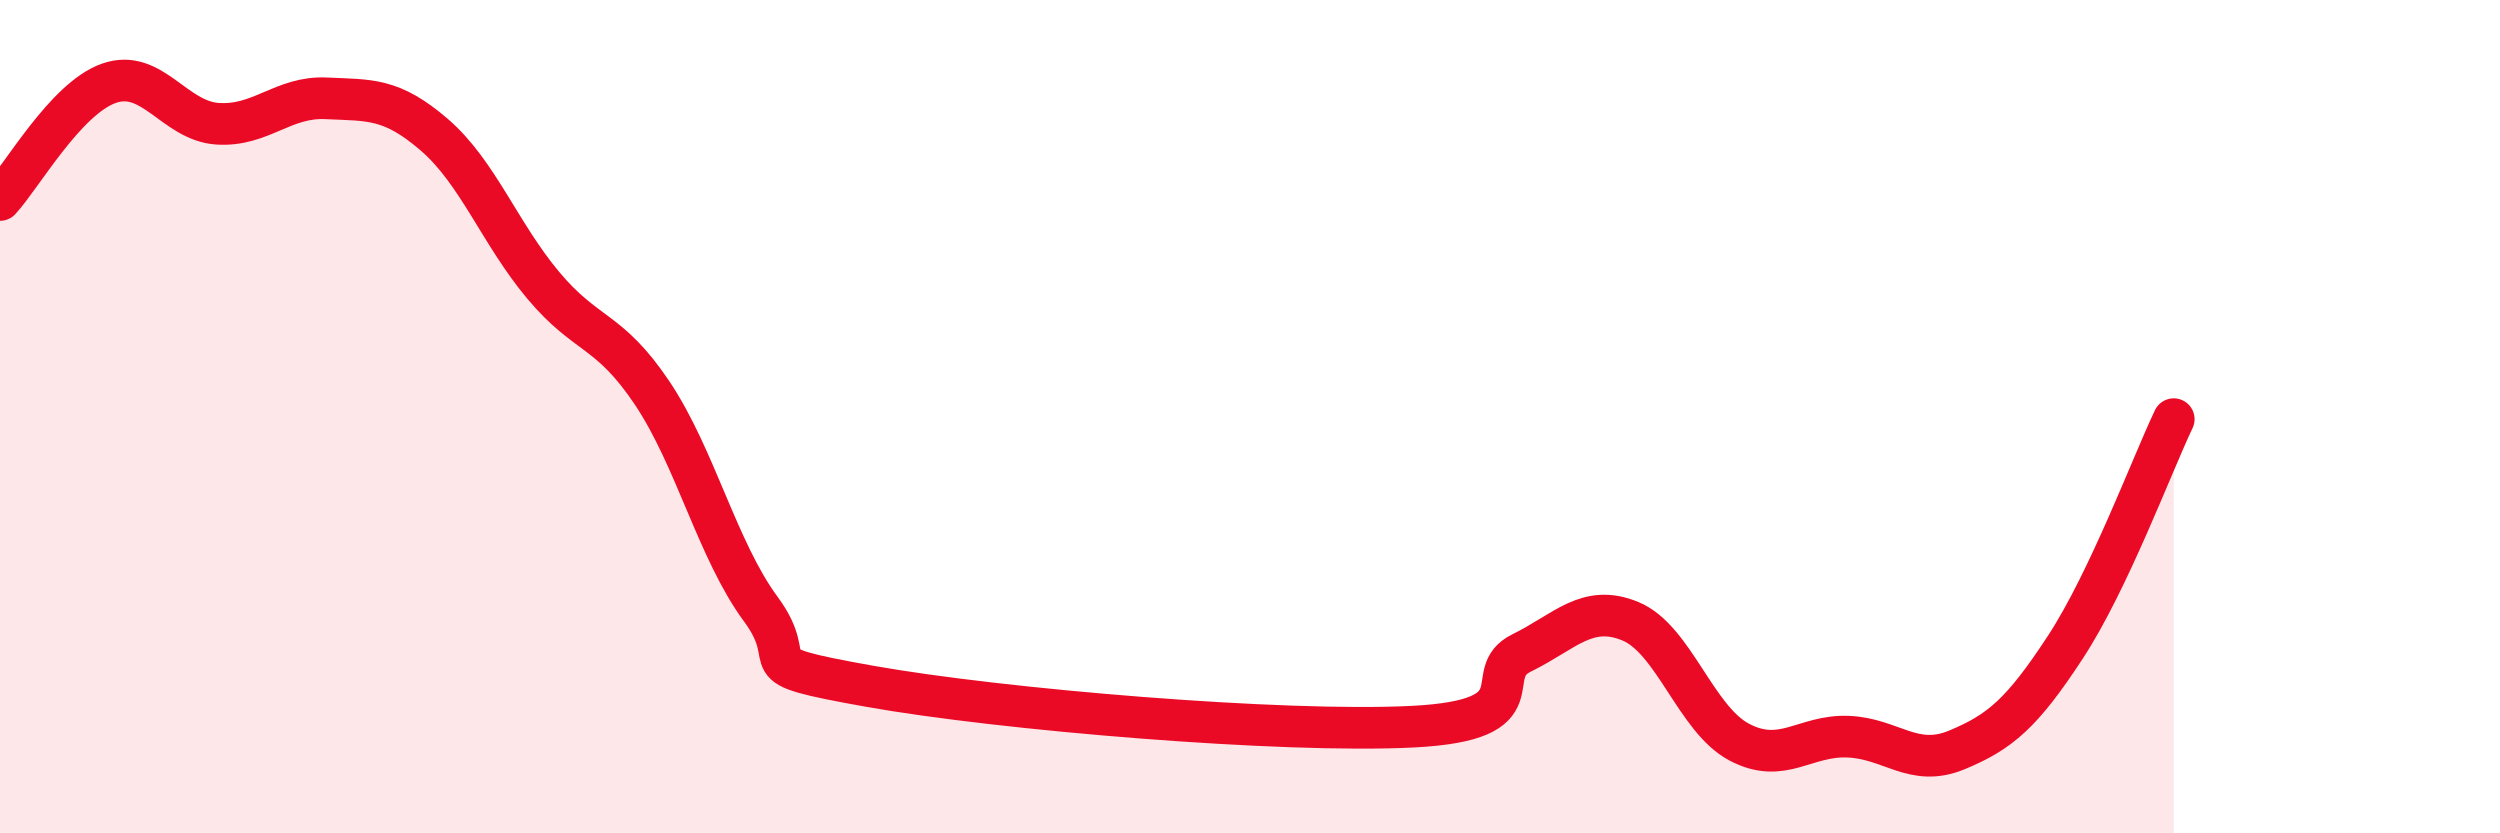
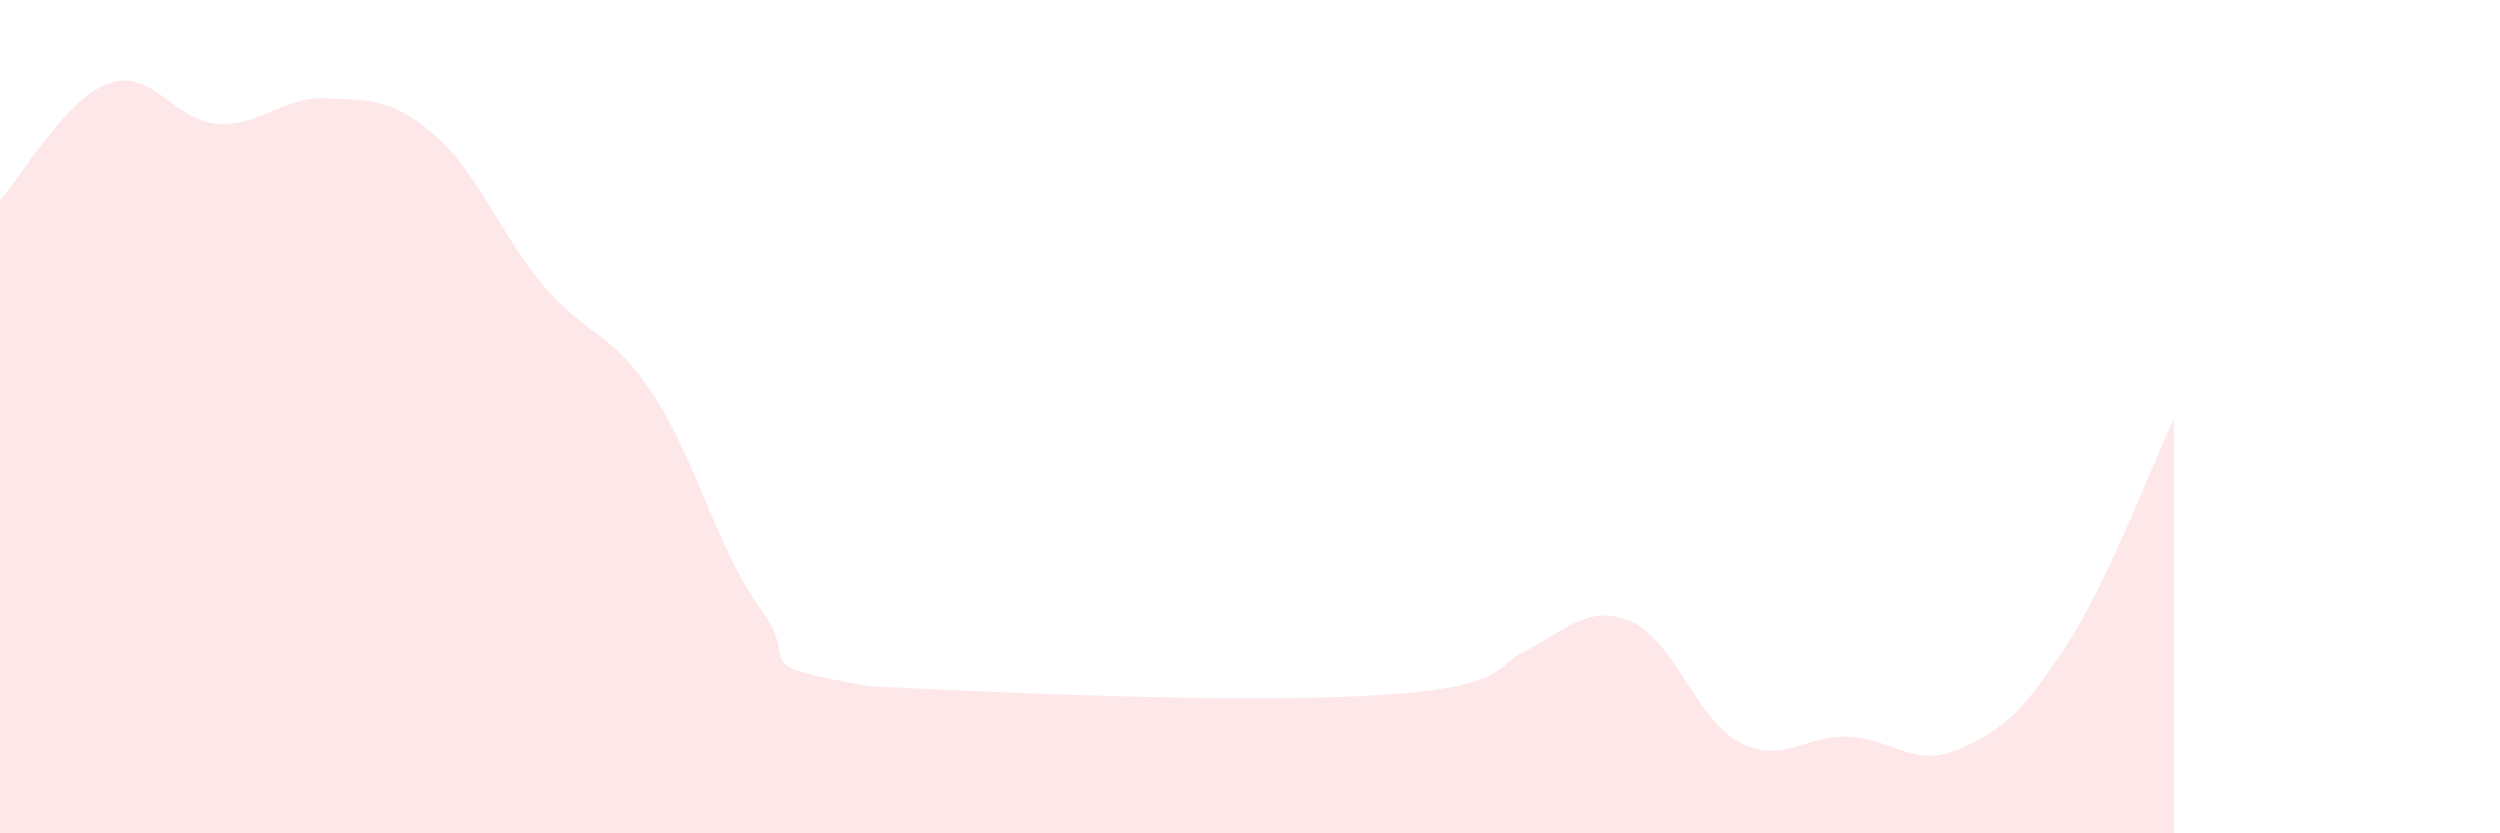
<svg xmlns="http://www.w3.org/2000/svg" width="60" height="20" viewBox="0 0 60 20">
-   <path d="M 0,4.8 C 0.52,4.24 1.57,2.37 2.61,2 C 3.65,1.63 4.18,2.9 5.22,2.97 C 6.26,3.04 6.79,2.31 7.83,2.36 C 8.87,2.41 9.39,2.34 10.43,3.24 C 11.47,4.14 12,5.61 13.04,6.85 C 14.08,8.09 14.61,7.88 15.65,9.43 C 16.69,10.98 17.22,13.21 18.26,14.62 C 19.3,16.03 17.74,15.91 20.87,16.47 C 24,17.03 30.78,17.6 33.91,17.44 C 37.04,17.28 35.48,16.18 36.52,15.67 C 37.56,15.16 38.09,14.48 39.13,14.91 C 40.17,15.34 40.7,17.26 41.74,17.81 C 42.78,18.36 43.31,17.64 44.35,17.68 C 45.39,17.72 45.92,18.43 46.96,18 C 48,17.57 48.53,17.12 49.57,15.53 C 50.61,13.94 51.65,11.15 52.17,10.06L52.17 20L0 20Z" fill="#EB0A25" opacity="0.1" stroke-linecap="round" stroke-linejoin="round" />
-   <path d="M 0,4.8 C 0.52,4.24 1.57,2.37 2.61,2 C 3.65,1.63 4.18,2.9 5.22,2.97 C 6.26,3.04 6.79,2.31 7.83,2.36 C 8.87,2.41 9.39,2.34 10.43,3.24 C 11.47,4.14 12,5.61 13.04,6.85 C 14.08,8.09 14.61,7.88 15.65,9.43 C 16.69,10.98 17.22,13.21 18.26,14.62 C 19.3,16.03 17.74,15.91 20.87,16.47 C 24,17.03 30.78,17.6 33.91,17.44 C 37.04,17.28 35.48,16.18 36.52,15.67 C 37.56,15.16 38.09,14.48 39.13,14.91 C 40.17,15.34 40.7,17.26 41.74,17.81 C 42.78,18.36 43.31,17.64 44.35,17.68 C 45.39,17.72 45.92,18.43 46.96,18 C 48,17.57 48.53,17.12 49.57,15.53 C 50.61,13.94 51.65,11.15 52.17,10.06" stroke="#EB0A25" stroke-width="1" fill="none" stroke-linecap="round" stroke-linejoin="round" />
+   <path d="M 0,4.8 C 0.52,4.24 1.57,2.37 2.61,2 C 3.65,1.63 4.18,2.9 5.22,2.97 C 6.26,3.04 6.79,2.31 7.83,2.36 C 8.87,2.41 9.39,2.34 10.43,3.24 C 11.47,4.14 12,5.61 13.04,6.85 C 14.08,8.09 14.61,7.88 15.65,9.43 C 16.69,10.98 17.22,13.21 18.26,14.62 C 19.3,16.03 17.74,15.91 20.87,16.47 C 37.04,17.28 35.48,16.18 36.52,15.67 C 37.56,15.16 38.09,14.48 39.13,14.91 C 40.17,15.34 40.7,17.26 41.74,17.81 C 42.78,18.36 43.31,17.64 44.35,17.68 C 45.39,17.72 45.92,18.43 46.96,18 C 48,17.57 48.53,17.12 49.57,15.53 C 50.61,13.94 51.65,11.15 52.17,10.06L52.17 20L0 20Z" fill="#EB0A25" opacity="0.1" stroke-linecap="round" stroke-linejoin="round" />
</svg>